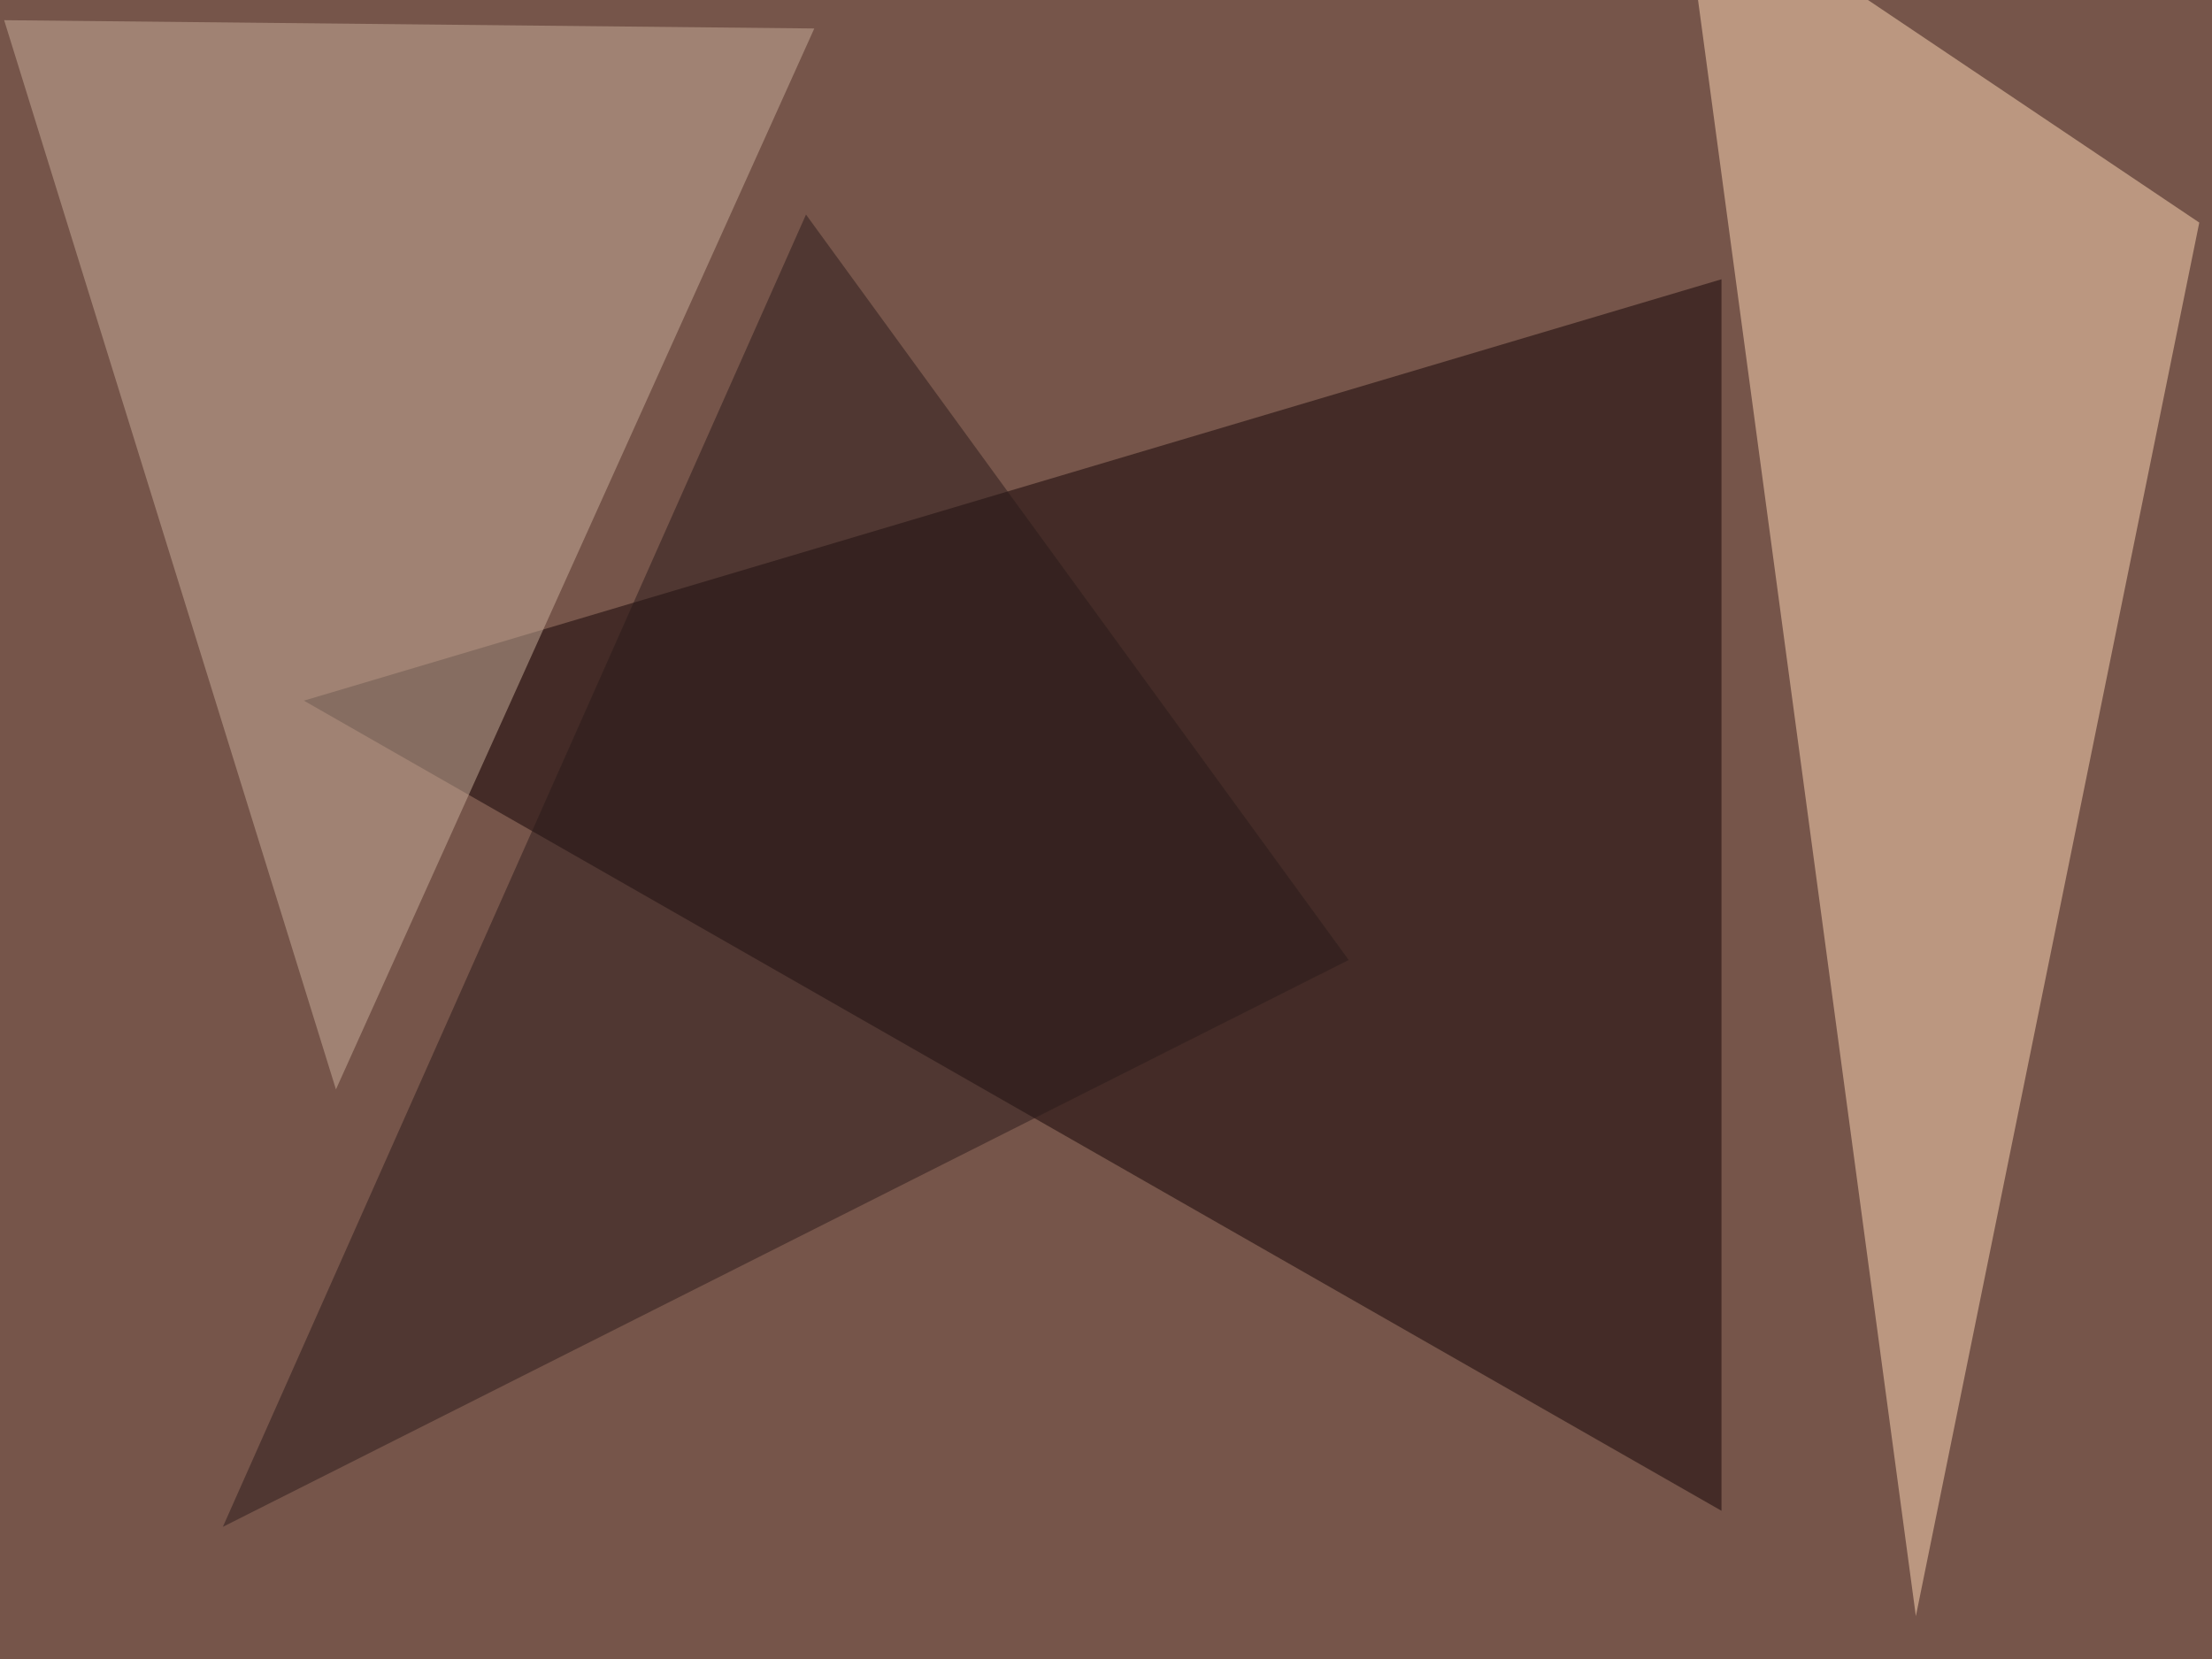
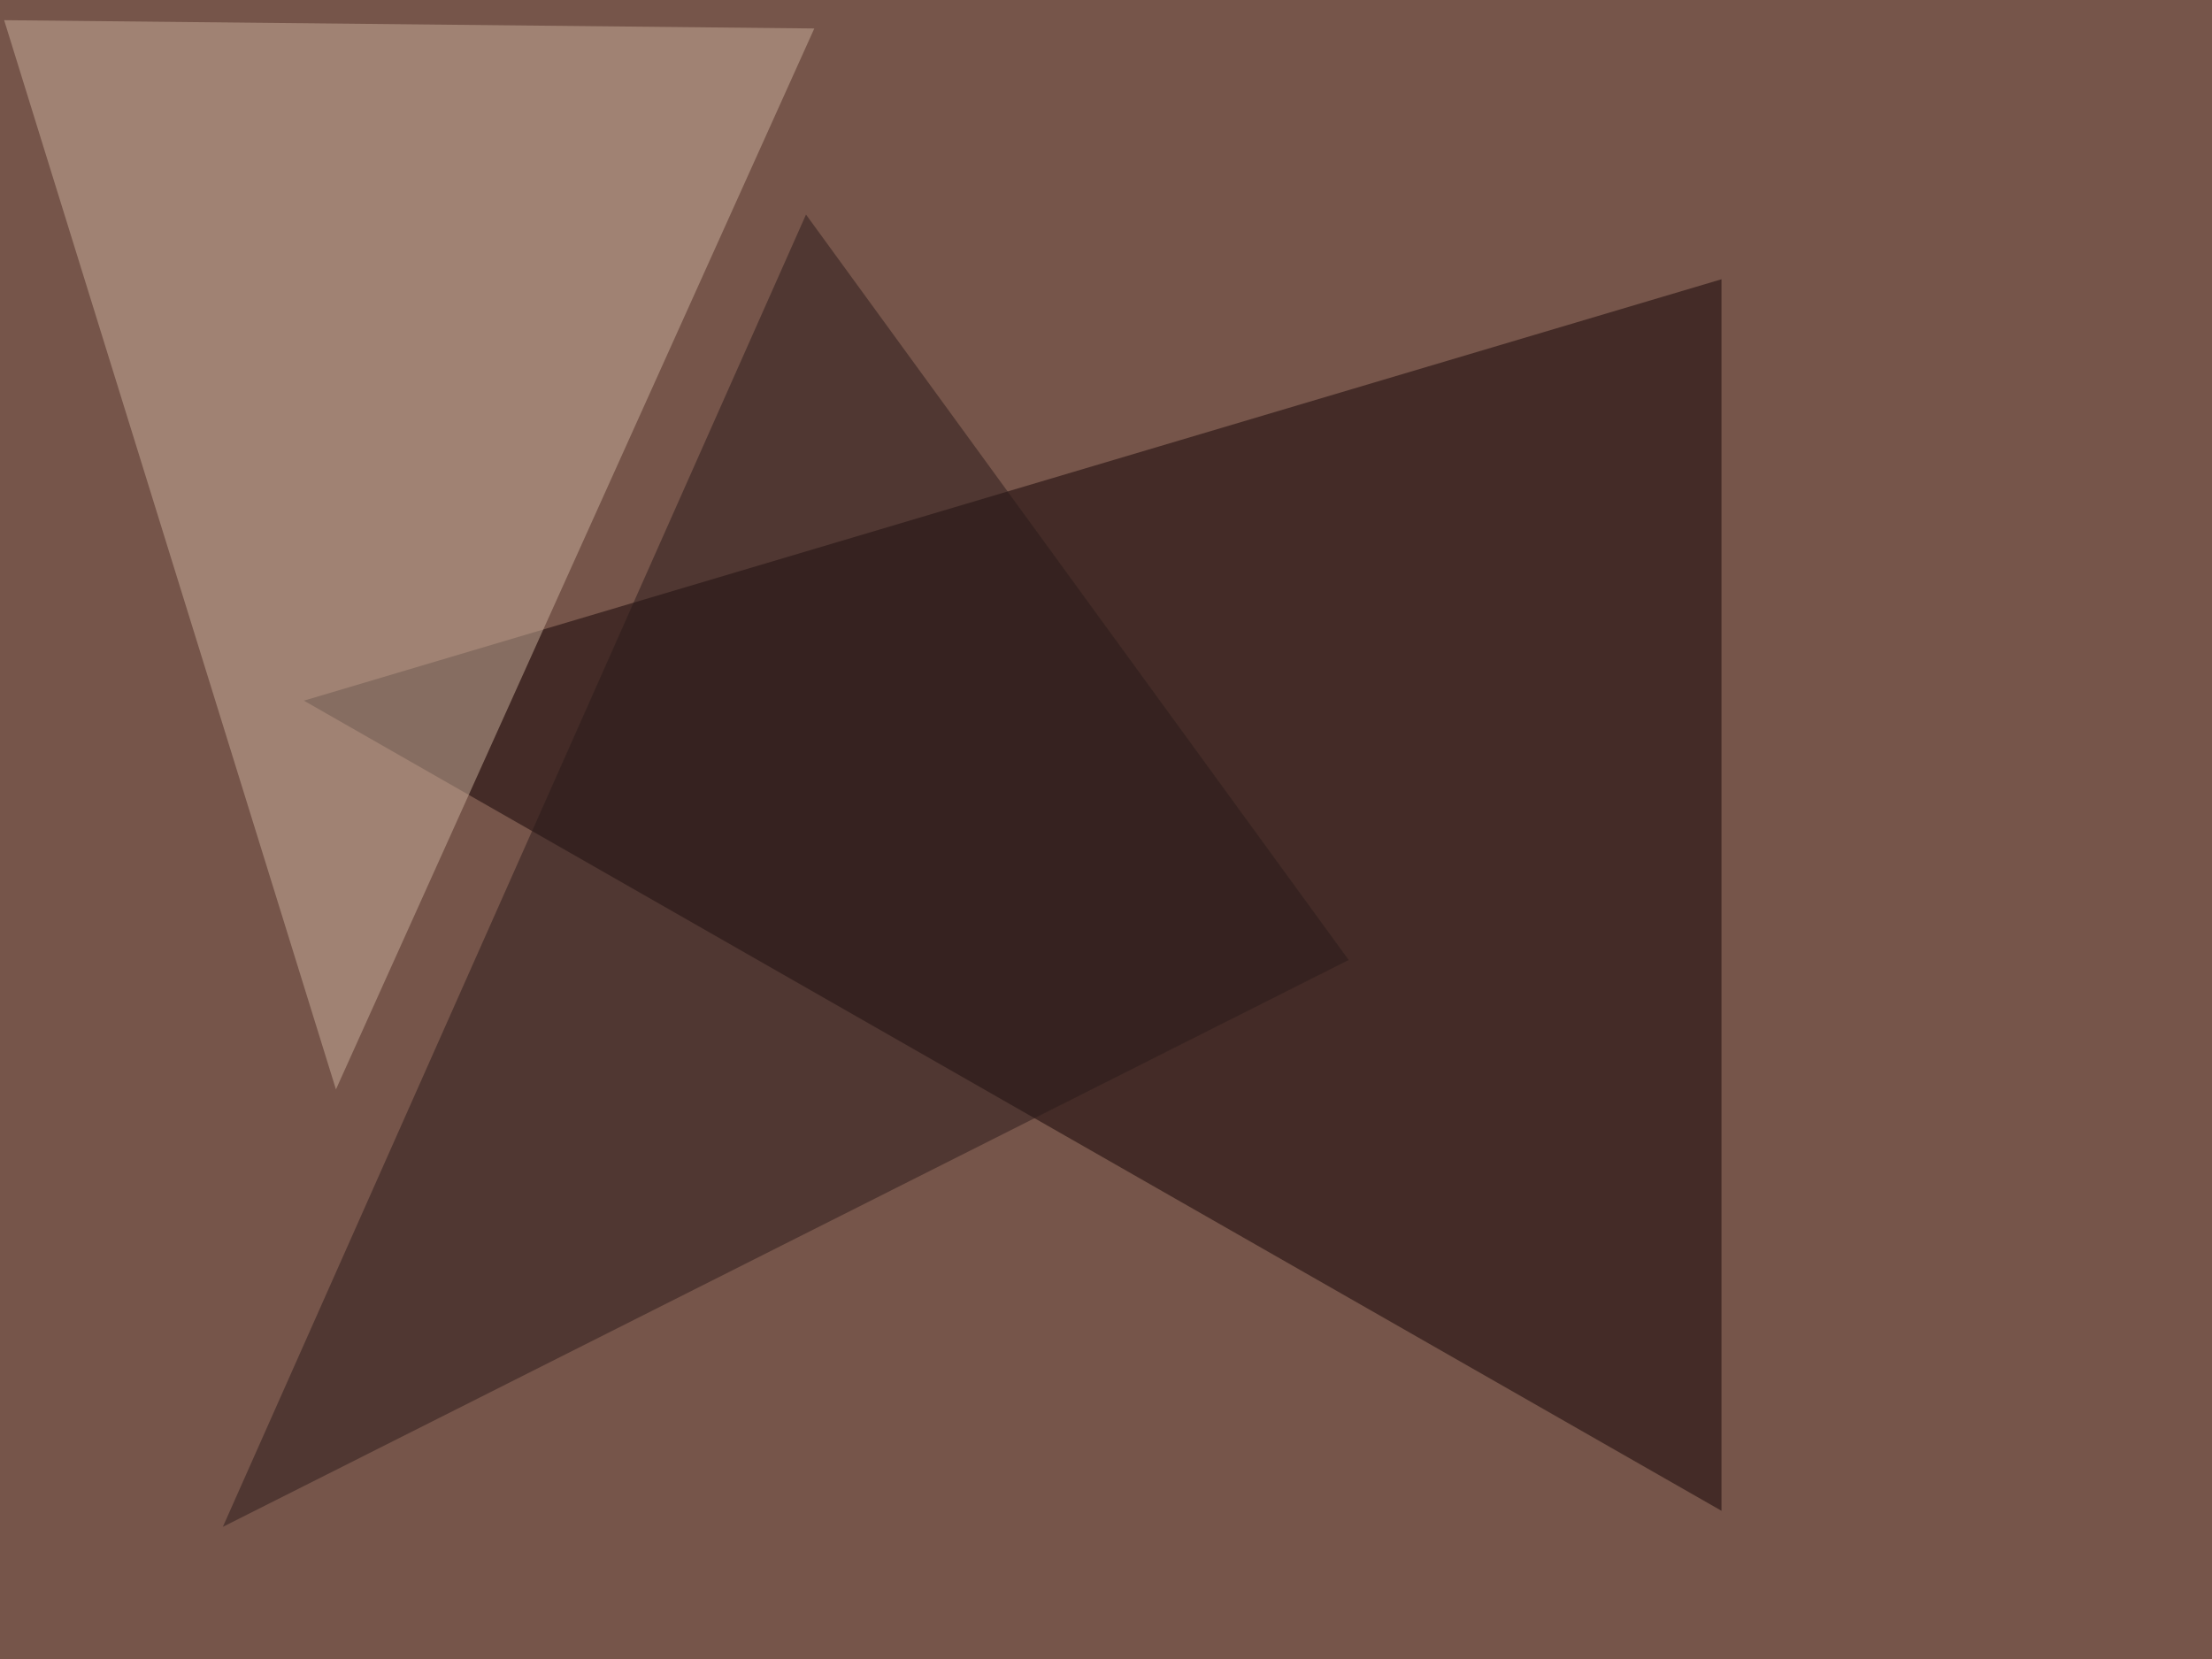
<svg xmlns="http://www.w3.org/2000/svg" width="800" height="600">
  <filter id="a">
    <feGaussianBlur stdDeviation="55" />
  </filter>
  <rect width="100%" height="100%" fill="#76554a" />
  <g filter="url(#a)">
    <g fill-opacity=".5">
-       <path fill="#ffdab6" d="M608-45.4l84.9 629.9 102.5-504z" />
      <path fill="#130205" d="M109.9 253.4l512.7 293V101z" />
      <path fill="#cab19d" d="M1.5 7.3l293 3-173 383.7z" />
      <path fill="#2b1a1b" d="M80.6 552.2l407.2-205L291.5 77.6z" />
    </g>
  </g>
</svg>